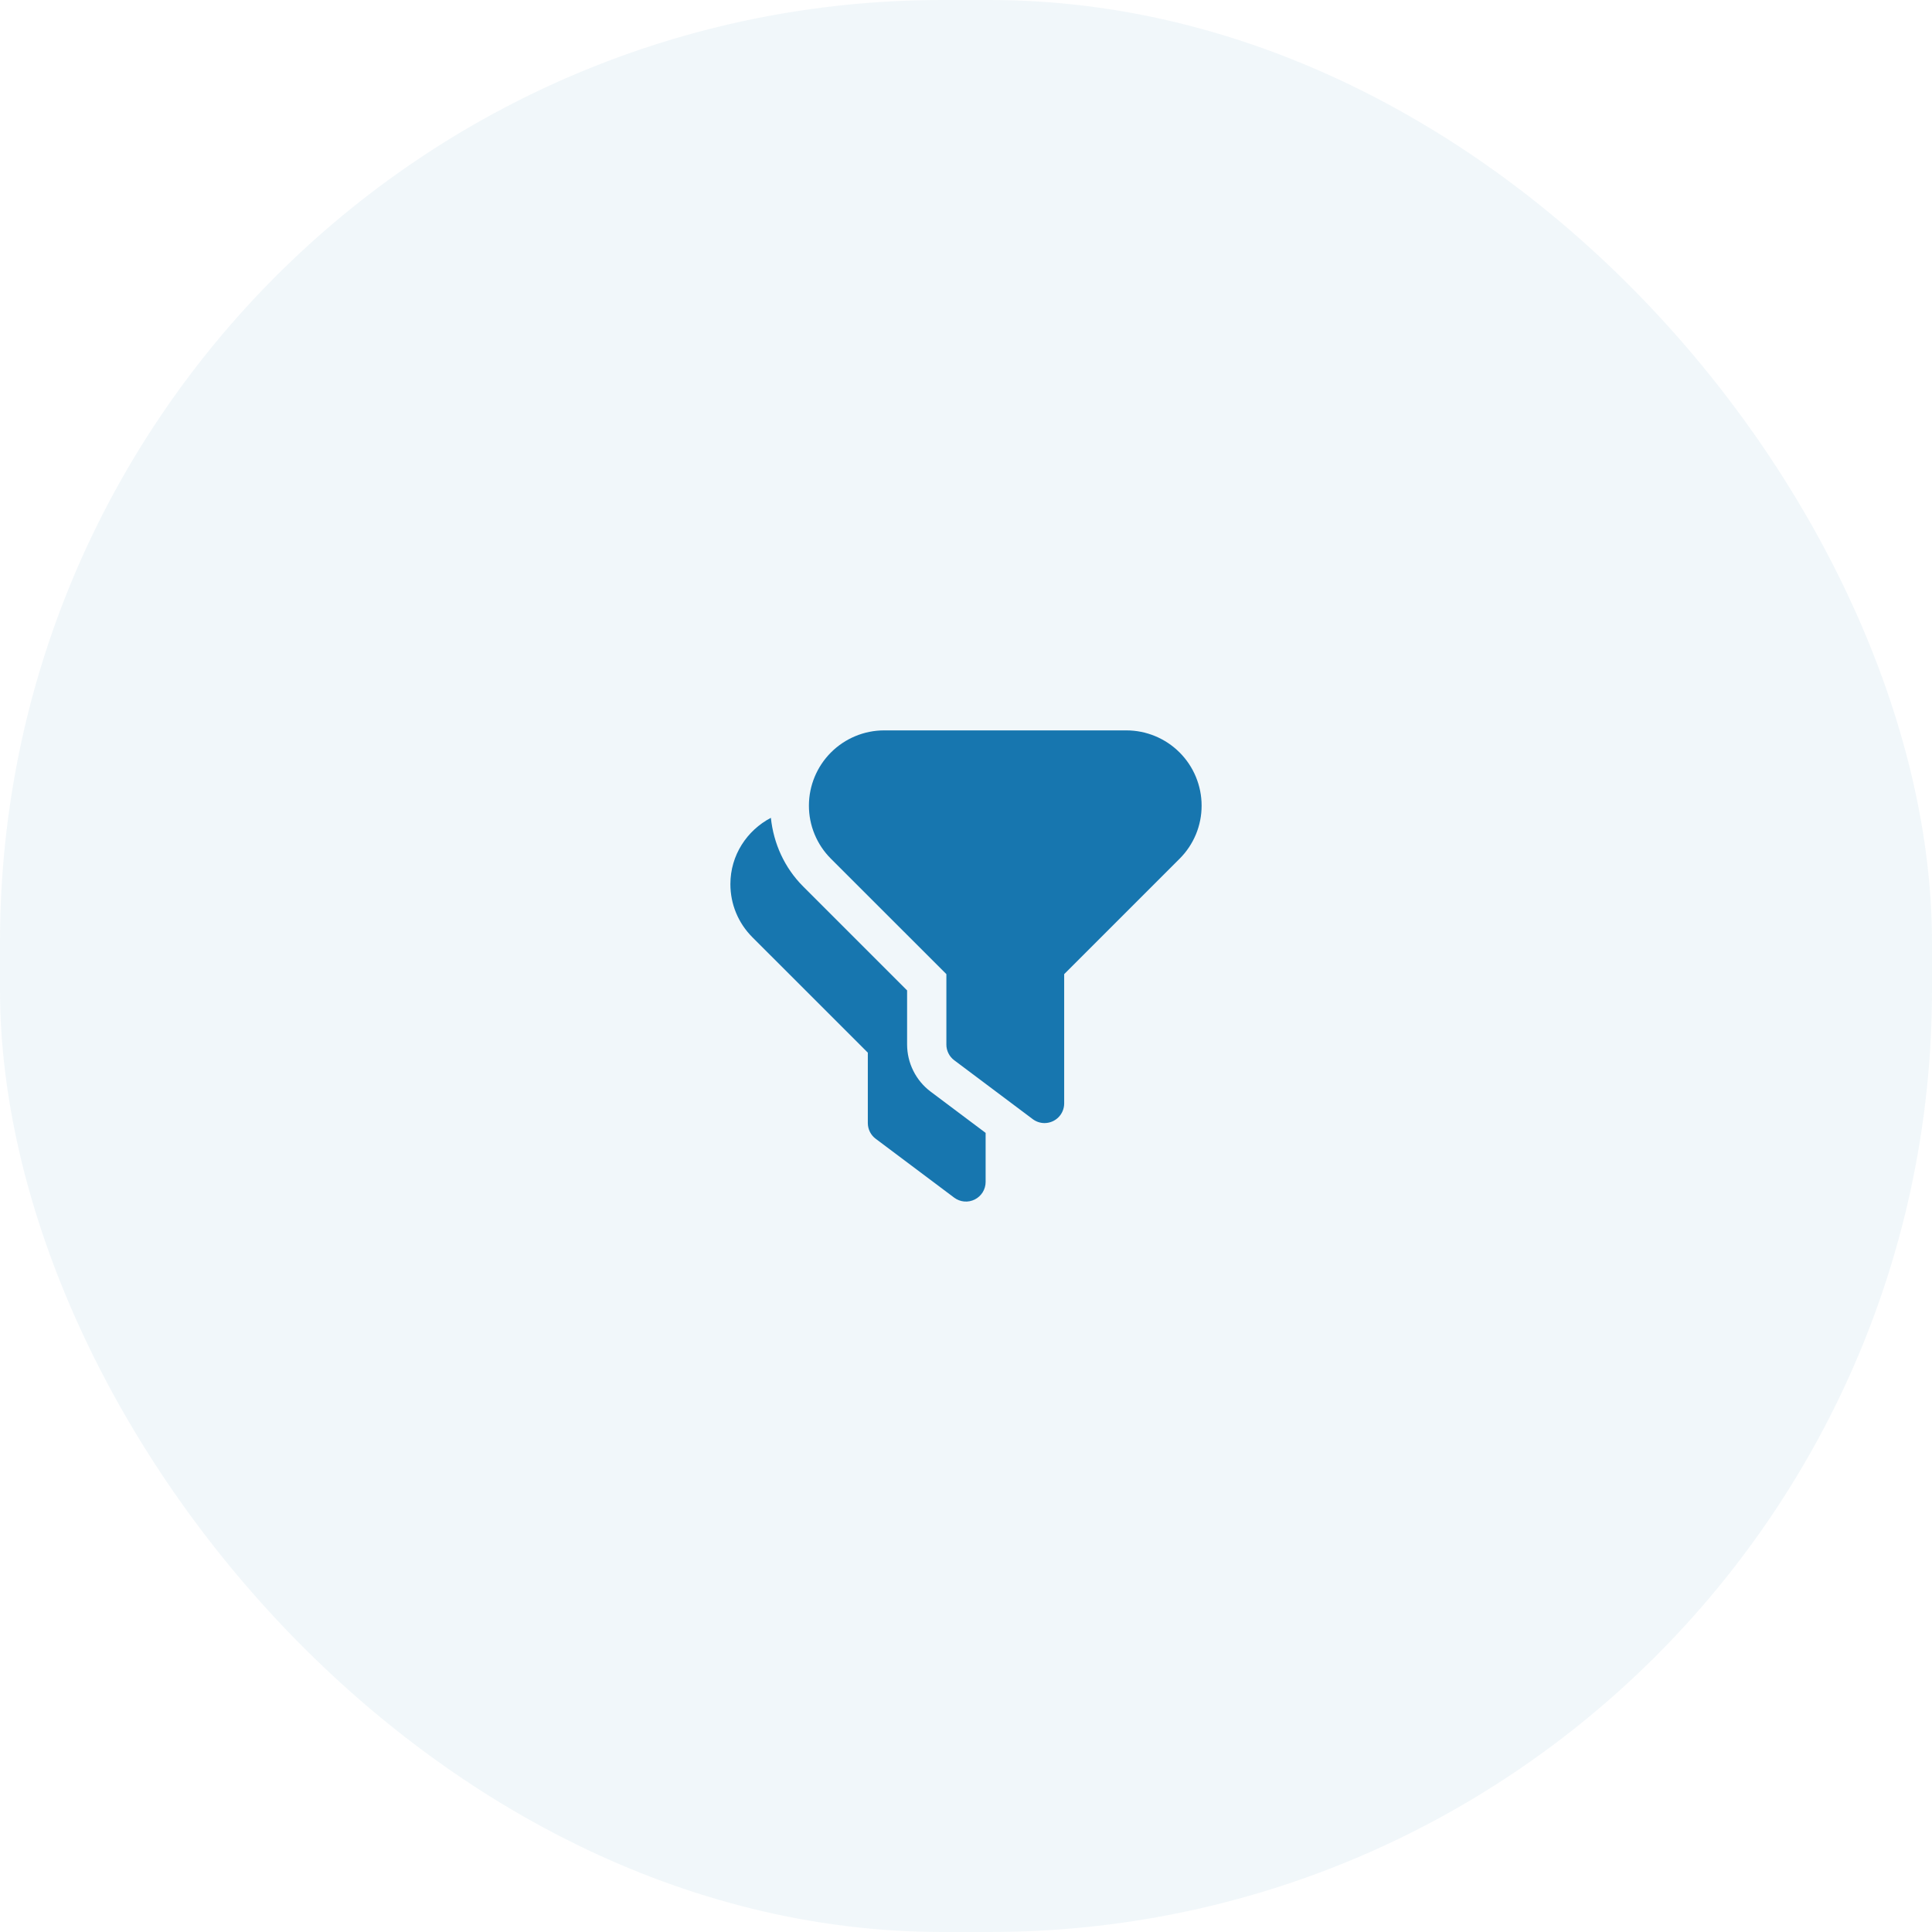
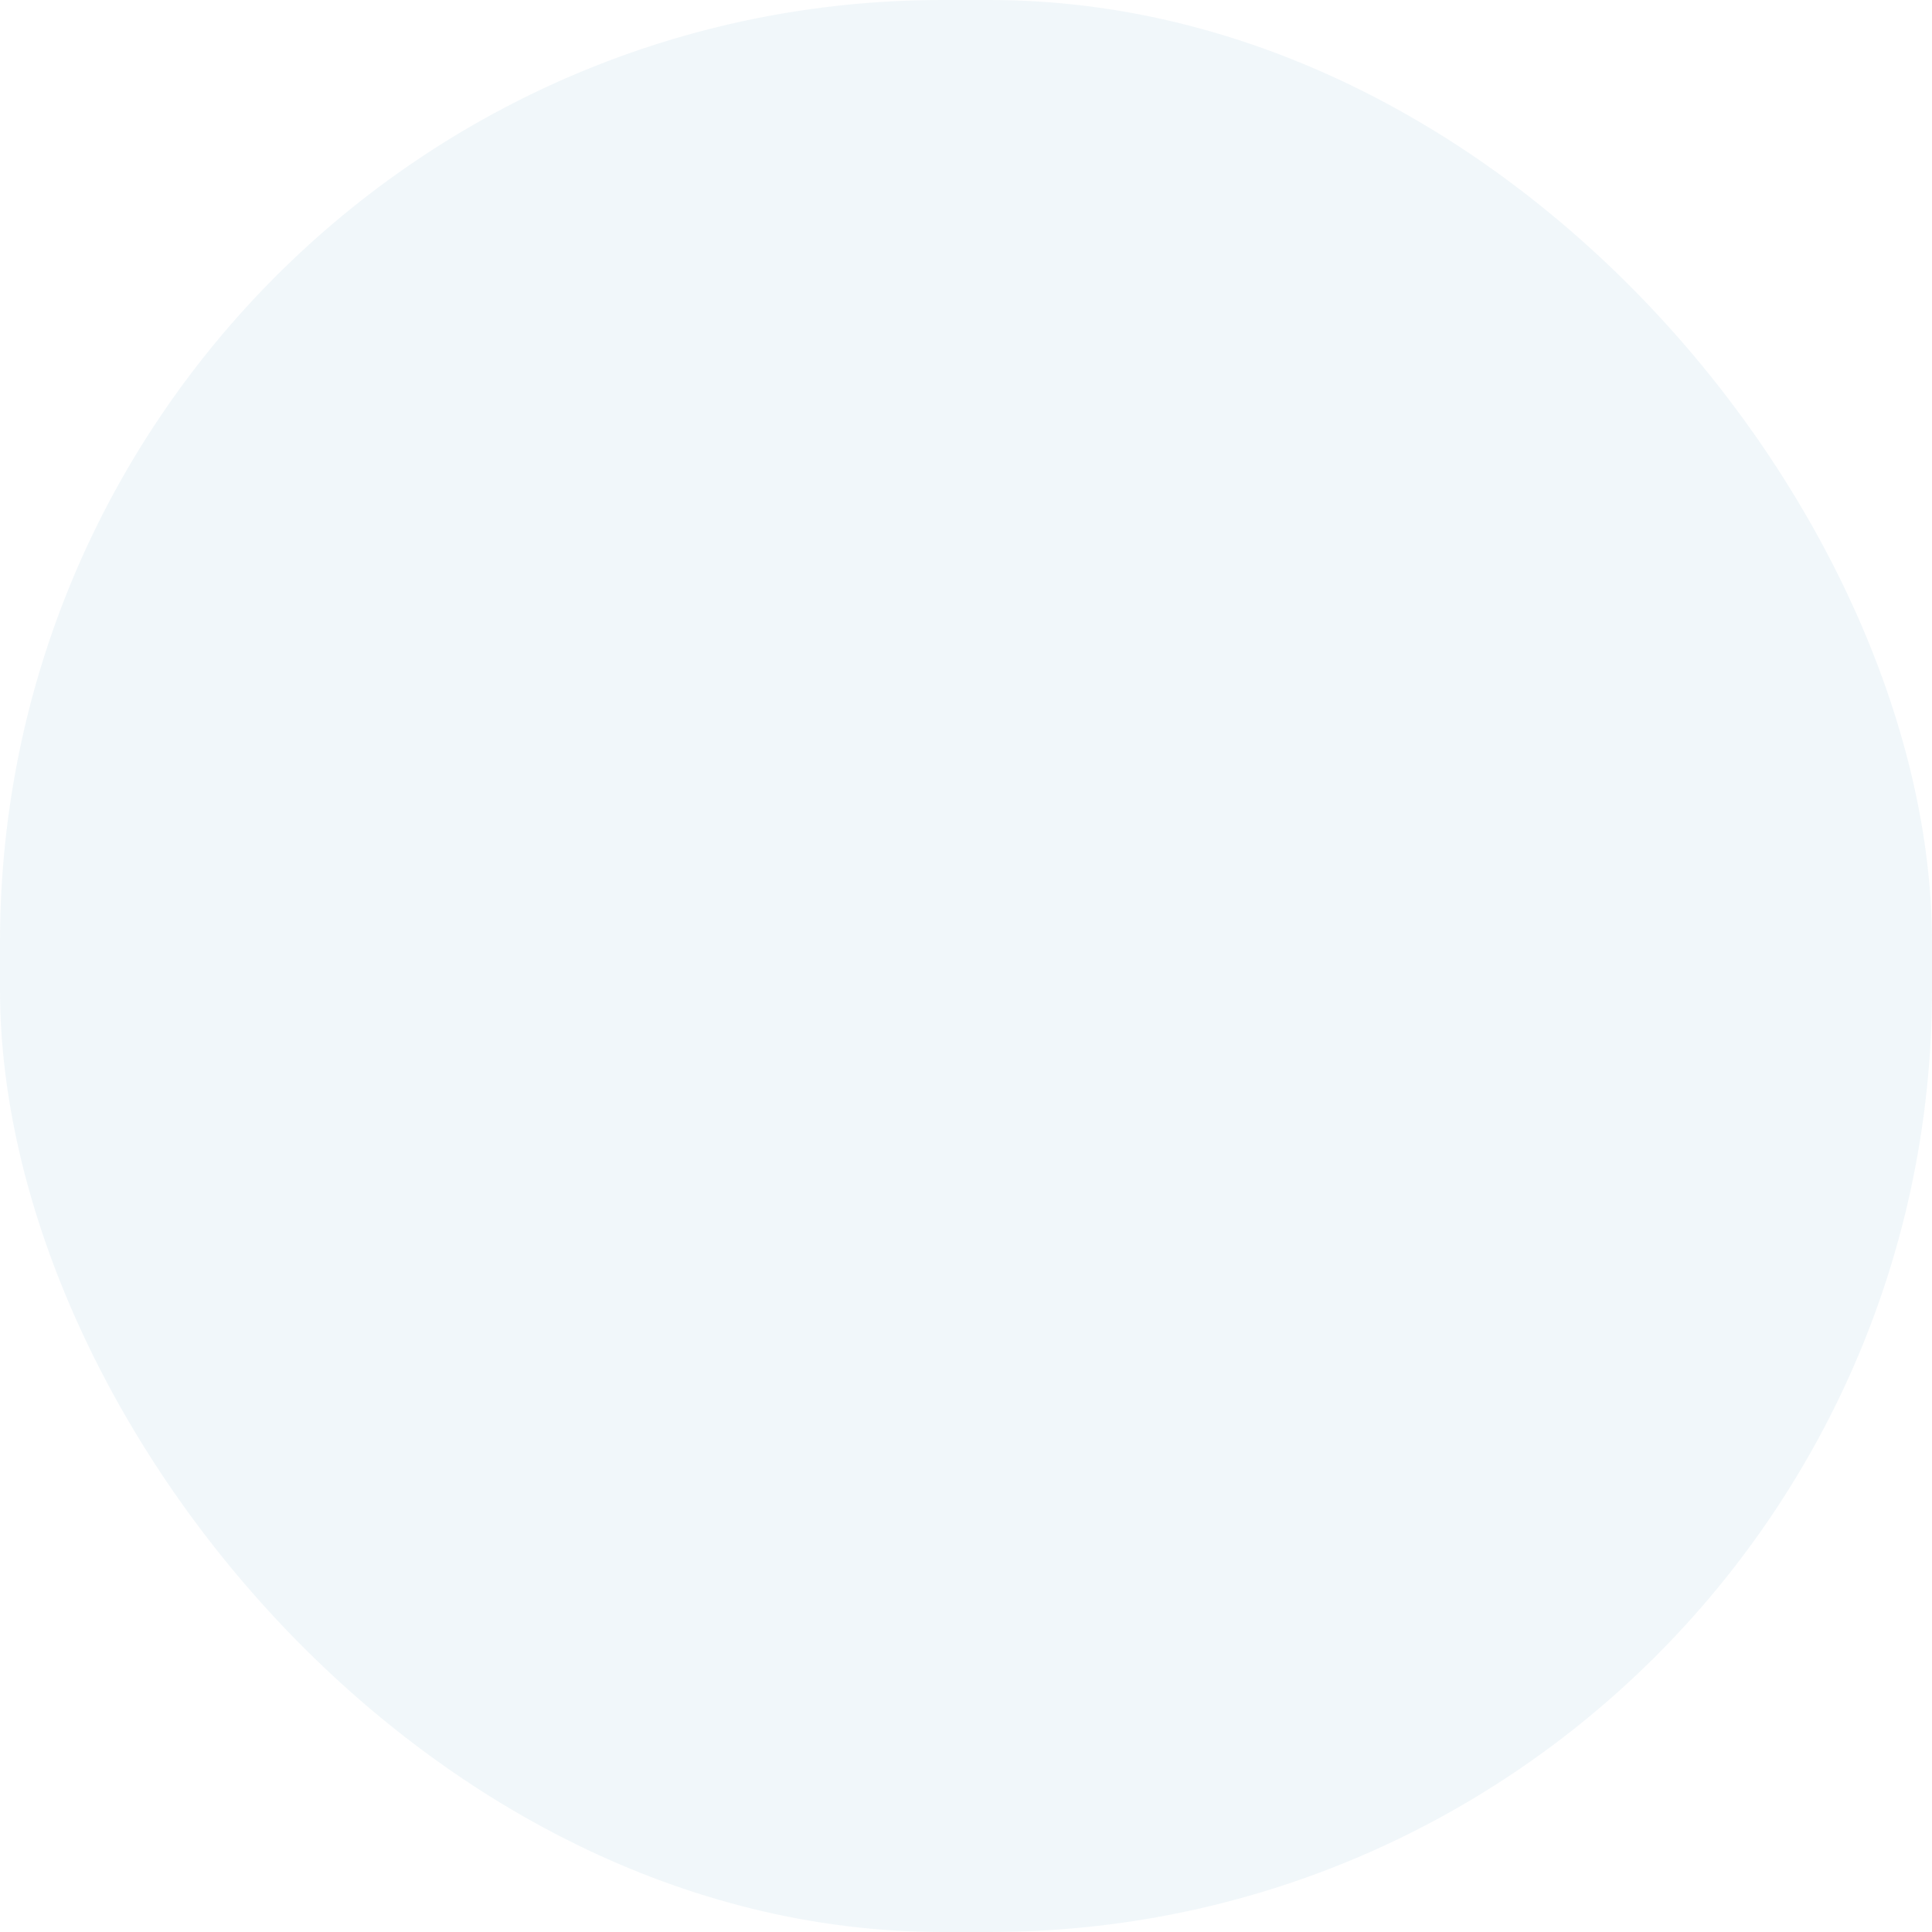
<svg xmlns="http://www.w3.org/2000/svg" width="82" height="82" viewBox="0 0 82 82" fill="none">
  <rect width="82" height="82" rx="40" fill="#1776AF" fill-opacity="0.06" />
  <g clip-path="url(#clip0_634_584)">
    <path d="M44.333 47.667C44.157 47.667 43.98 47.61 43.833 47.5L40.5 45C40.396 44.922 40.312 44.822 40.255 44.706C40.197 44.59 40.166 44.463 40.167 44.333V41.345L35.267 36.447C34.971 36.151 34.735 35.799 34.575 35.412C34.414 35.025 34.332 34.61 34.333 34.191C34.334 33.345 34.671 32.534 35.269 31.936C35.867 31.338 36.678 31.001 37.523 31H47.81C48.656 31.001 49.467 31.338 50.065 31.936C50.663 32.534 50.999 33.345 51 34.191C51.001 34.61 50.919 35.025 50.759 35.412C50.598 35.799 50.363 36.151 50.066 36.447L45.167 41.346V46.834C45.166 47.055 45.079 47.267 44.922 47.423C44.766 47.579 44.554 47.666 44.333 47.667ZM39.5 46.333C39.19 46.1 38.938 45.798 38.765 45.451C38.591 45.104 38.501 44.721 38.5 44.333V42.036L34.089 37.625C33.297 36.832 32.835 35.809 32.718 34.711C31.702 35.245 31 36.298 31 37.524C31 38.376 31.332 39.177 31.934 39.78L36.833 44.678V47.667C36.833 47.796 36.864 47.924 36.921 48.039C36.979 48.155 37.063 48.256 37.167 48.333L40.5 50.833C40.624 50.925 40.771 50.982 40.925 50.995C41.079 51.009 41.234 50.979 41.372 50.91C41.51 50.841 41.626 50.735 41.708 50.604C41.789 50.472 41.833 50.321 41.833 50.167V48.083L39.5 46.333Z" fill="#1776AF" />
  </g>
  <defs>
    <clipPath id="clip0_634_584">
-       <rect width="20" height="20" fill="white" transform="translate(31 31)" />
-     </clipPath>
+       </clipPath>
  </defs>
</svg>